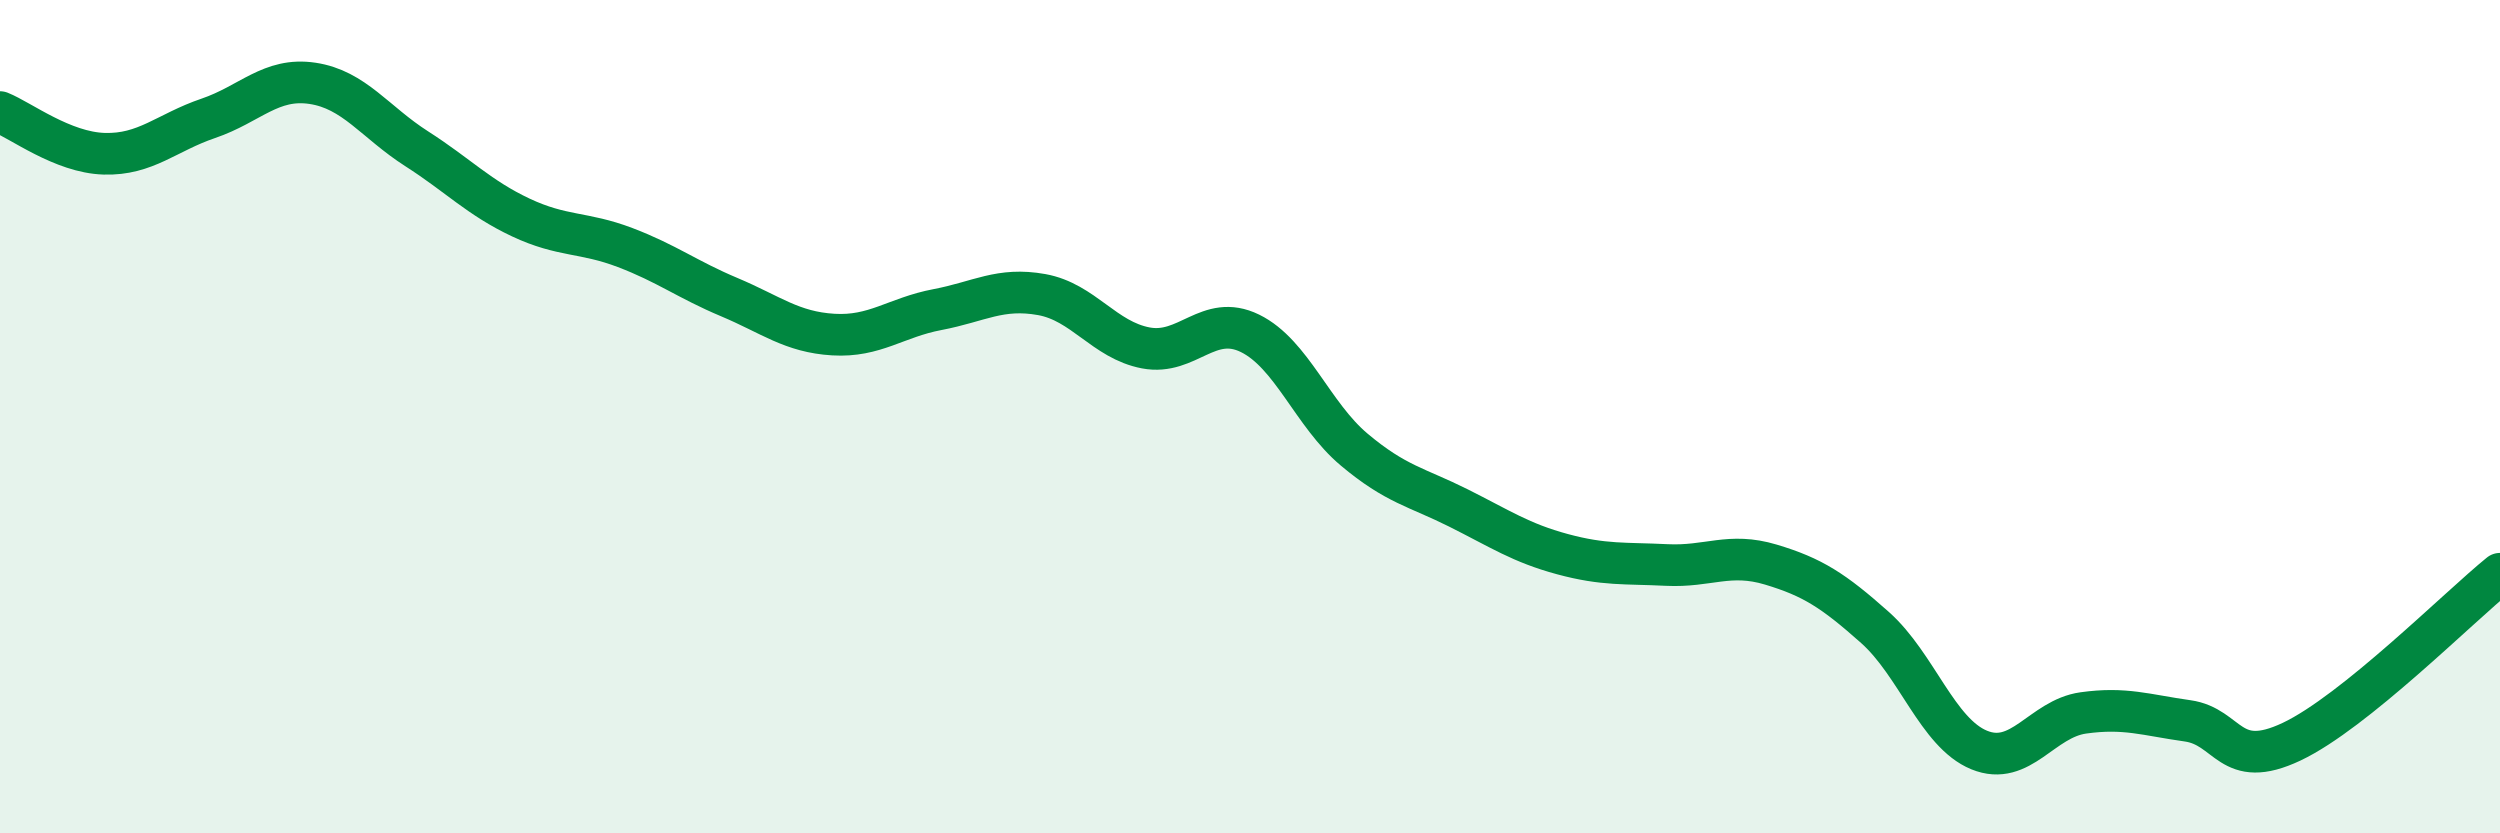
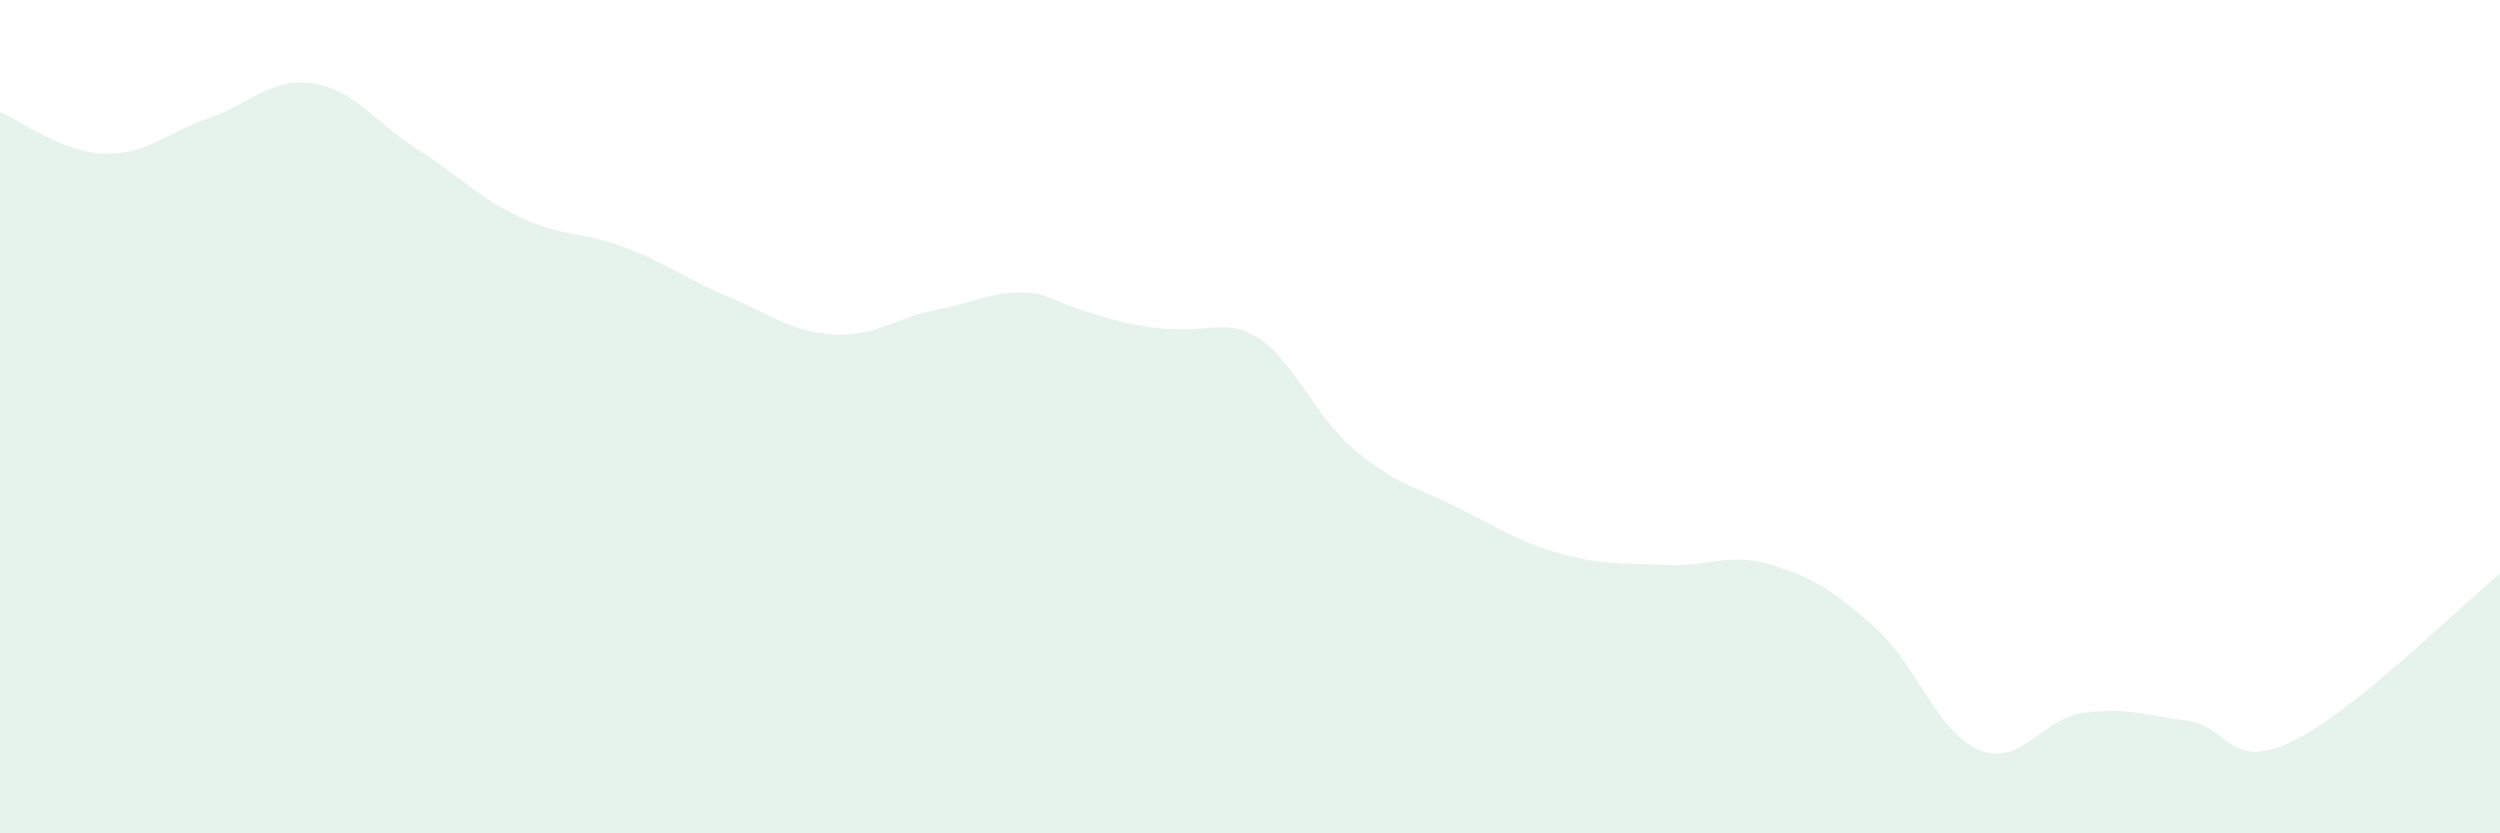
<svg xmlns="http://www.w3.org/2000/svg" width="60" height="20" viewBox="0 0 60 20">
-   <path d="M 0,2.69 C 0.5,2.89 1.5,3.66 2.5,3.69 C 3.5,3.72 4,3.18 5,2.84 C 6,2.5 6.5,1.85 7.5,2 C 8.5,2.15 9,2.93 10,3.57 C 11,4.21 11.5,4.75 12.5,5.22 C 13.5,5.69 14,5.56 15,5.94 C 16,6.32 16.5,6.71 17.5,7.13 C 18.5,7.55 19,7.97 20,8.03 C 21,8.09 21.5,7.62 22.5,7.43 C 23.5,7.24 24,6.89 25,7.07 C 26,7.25 26.5,8.16 27.5,8.35 C 28.5,8.54 29,7.51 30,8 C 31,8.49 31.5,9.95 32.5,10.79 C 33.5,11.63 34,11.69 35,12.19 C 36,12.69 36.5,13.03 37.5,13.3 C 38.5,13.57 39,13.51 40,13.56 C 41,13.61 41.5,13.25 42.5,13.55 C 43.5,13.85 44,14.17 45,15.06 C 46,15.95 46.5,17.59 47.5,18 C 48.5,18.41 49,17.25 50,17.11 C 51,16.97 51.5,17.16 52.5,17.3 C 53.5,17.44 53.5,18.51 55,17.8 C 56.5,17.09 59,14.58 60,13.77L60 20L0 20Z" fill="#008740" opacity="0.1" stroke-linecap="round" stroke-linejoin="round" />
-   <path d="M 0,2.69 C 0.5,2.89 1.5,3.66 2.5,3.69 C 3.5,3.72 4,3.18 5,2.84 C 6,2.5 6.5,1.85 7.5,2 C 8.5,2.15 9,2.93 10,3.57 C 11,4.21 11.5,4.75 12.5,5.22 C 13.5,5.69 14,5.56 15,5.94 C 16,6.32 16.5,6.71 17.5,7.13 C 18.5,7.55 19,7.97 20,8.03 C 21,8.09 21.5,7.62 22.5,7.43 C 23.5,7.24 24,6.89 25,7.07 C 26,7.25 26.5,8.16 27.5,8.35 C 28.5,8.54 29,7.51 30,8 C 31,8.49 31.5,9.95 32.5,10.79 C 33.5,11.63 34,11.69 35,12.19 C 36,12.69 36.5,13.03 37.5,13.3 C 38.5,13.57 39,13.51 40,13.56 C 41,13.61 41.5,13.25 42.5,13.55 C 43.5,13.85 44,14.17 45,15.06 C 46,15.95 46.5,17.59 47.5,18 C 48.5,18.41 49,17.25 50,17.11 C 51,16.97 51.5,17.16 52.5,17.3 C 53.5,17.44 53.5,18.51 55,17.8 C 56.5,17.09 59,14.58 60,13.77" stroke="#008740" stroke-width="1" fill="none" stroke-linecap="round" stroke-linejoin="round" />
+   <path d="M 0,2.69 C 0.5,2.89 1.5,3.66 2.5,3.69 C 3.5,3.72 4,3.18 5,2.84 C 6,2.5 6.5,1.85 7.5,2 C 8.5,2.15 9,2.93 10,3.57 C 11,4.21 11.5,4.75 12.5,5.22 C 13.5,5.69 14,5.56 15,5.94 C 16,6.32 16.5,6.71 17.5,7.13 C 18.5,7.55 19,7.97 20,8.03 C 21,8.09 21.5,7.62 22.5,7.43 C 23.5,7.24 24,6.89 25,7.07 C 28.5,8.54 29,7.51 30,8 C 31,8.49 31.5,9.95 32.5,10.79 C 33.5,11.63 34,11.69 35,12.19 C 36,12.69 36.5,13.03 37.5,13.3 C 38.5,13.57 39,13.51 40,13.56 C 41,13.61 41.5,13.25 42.5,13.55 C 43.5,13.85 44,14.17 45,15.06 C 46,15.95 46.5,17.59 47.5,18 C 48.5,18.41 49,17.25 50,17.11 C 51,16.97 51.5,17.16 52.5,17.3 C 53.5,17.44 53.5,18.51 55,17.8 C 56.5,17.09 59,14.58 60,13.77L60 20L0 20Z" fill="#008740" opacity="0.1" stroke-linecap="round" stroke-linejoin="round" />
</svg>